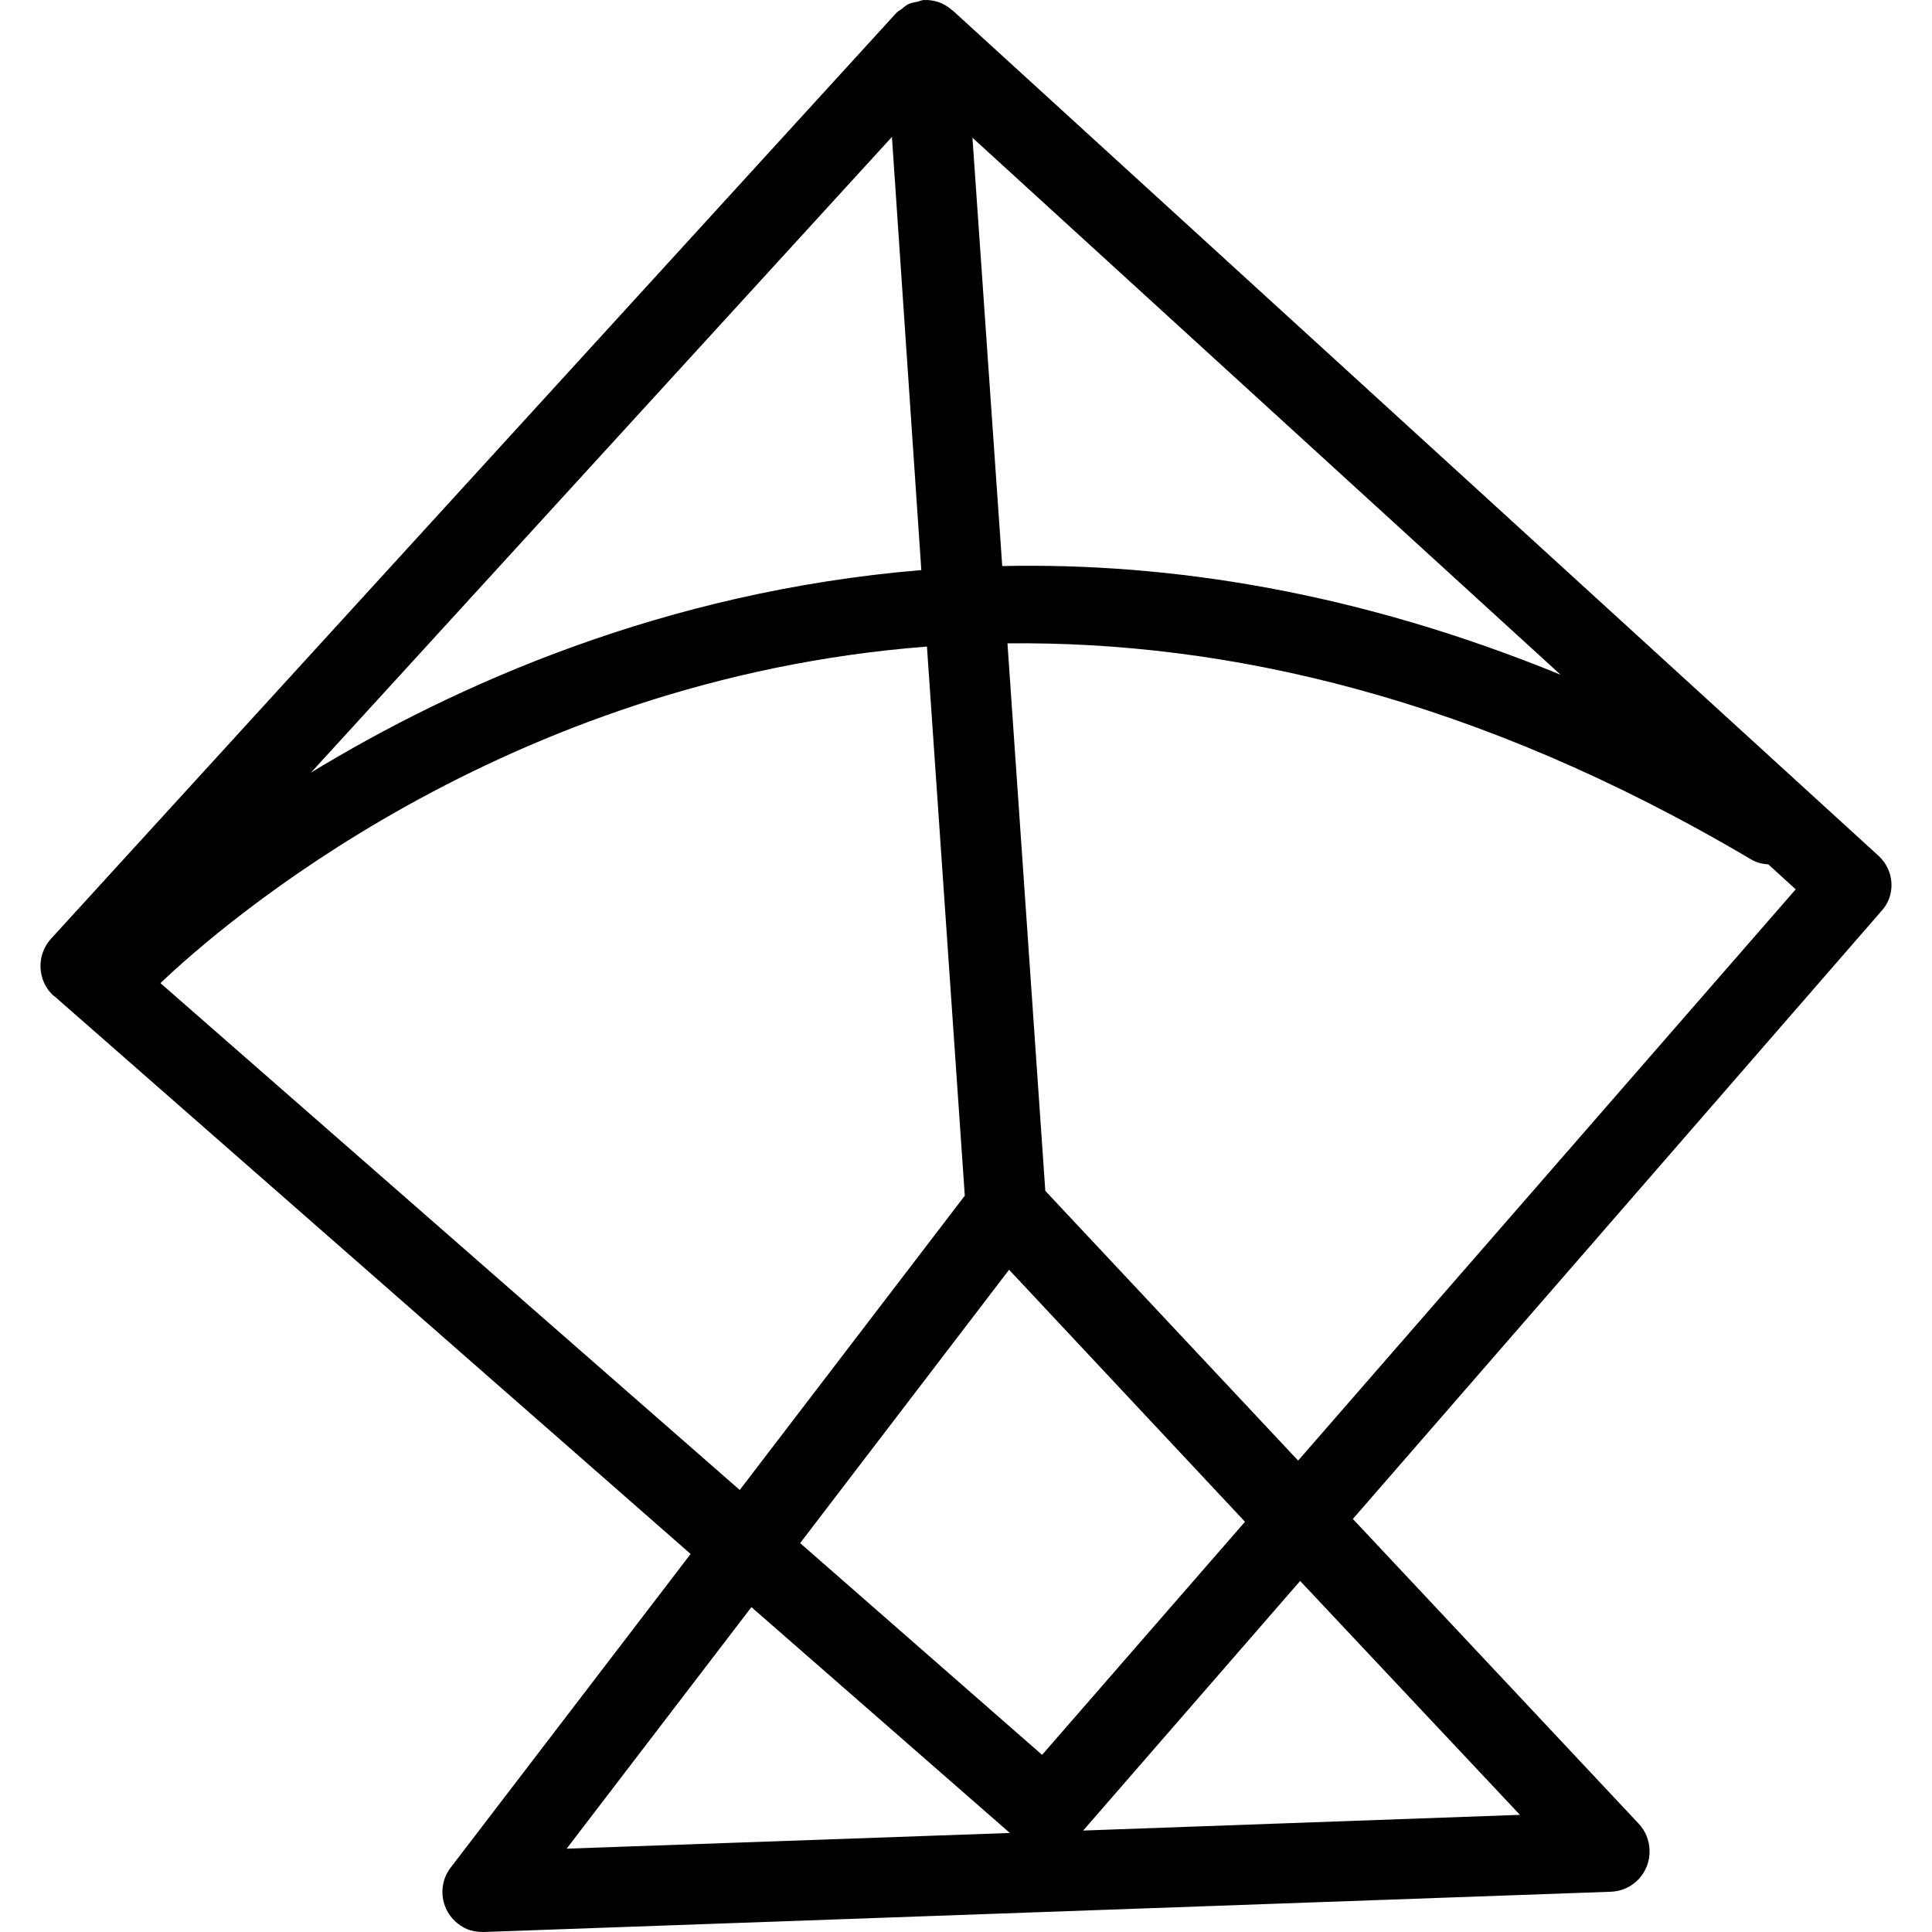
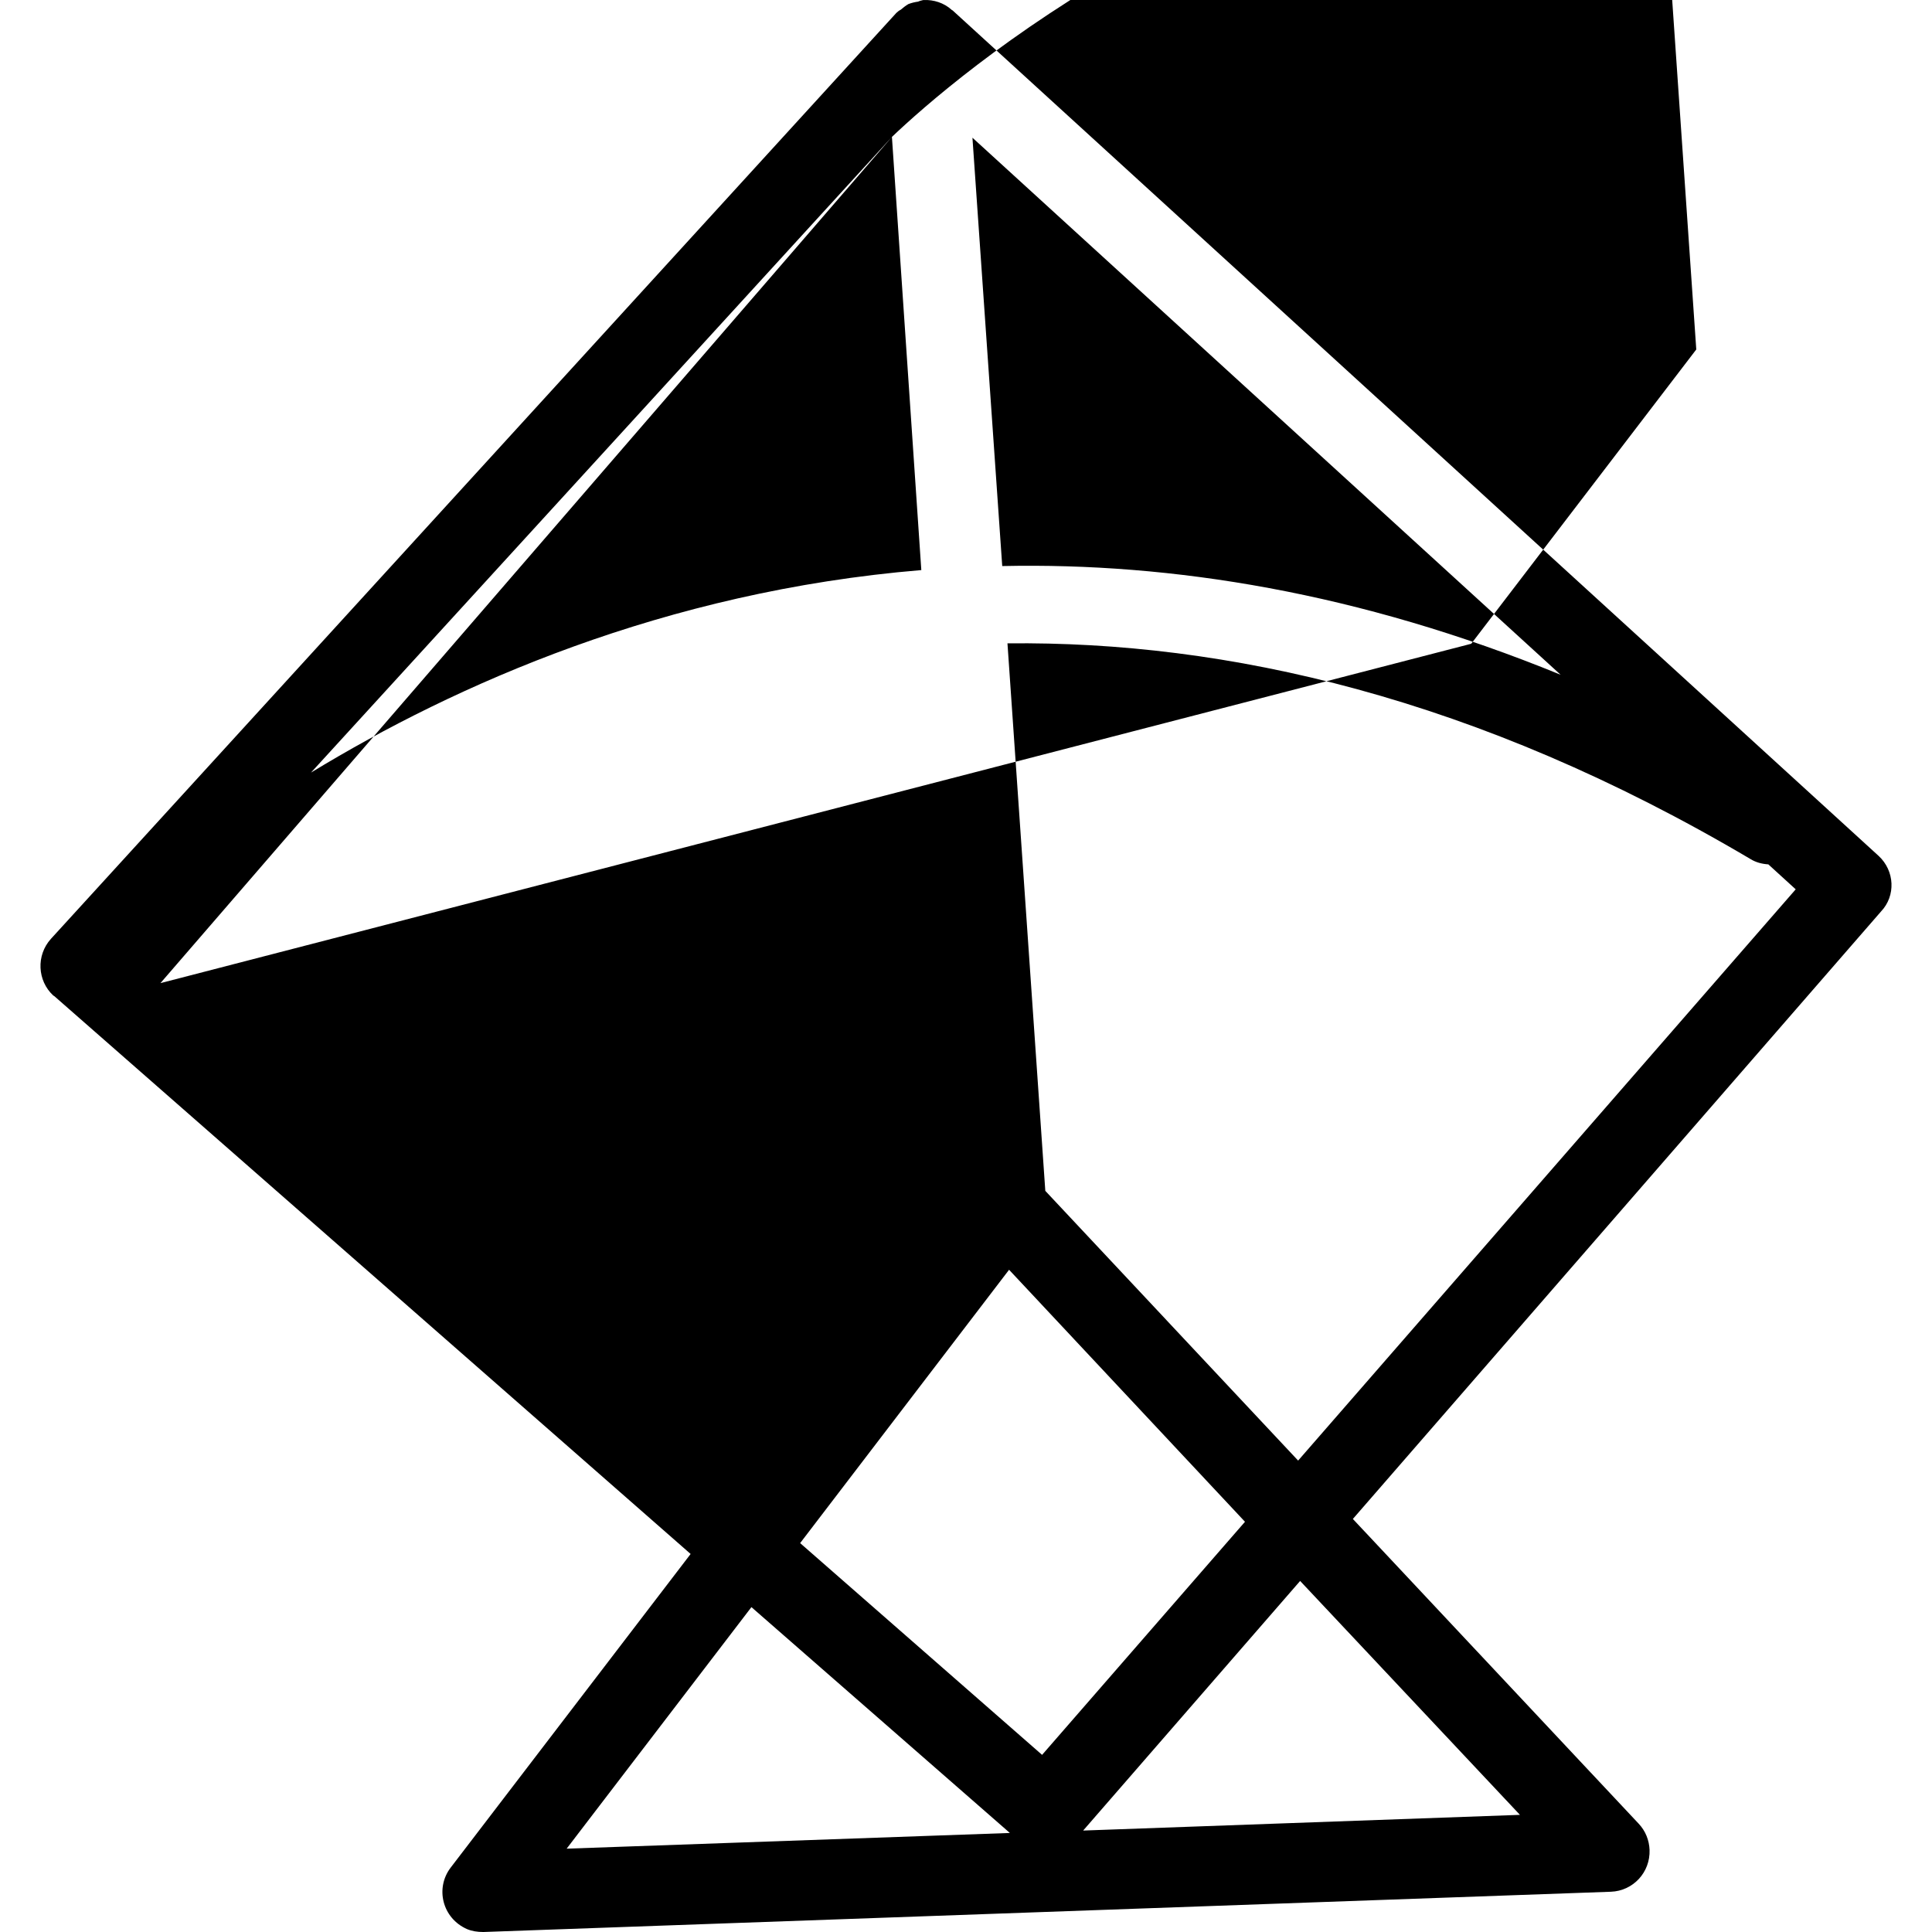
<svg xmlns="http://www.w3.org/2000/svg" fill="#000000" height="800px" width="800px" version="1.1" id="Layer_1" viewBox="0 0 511.902 511.902" xml:space="preserve">
  <g>
    <g>
-       <path d="M497.764,226.782l-245.333-224c-0.107-0.107-0.213-0.107-0.213-0.107l-0.107-0.107c-2.027-1.813-4.693-2.667-7.36-2.56    h-0.107c-0.427,0.107-0.96,0.213-1.387,0.427c-0.853,0.107-1.707,0.32-2.56,0.64c-0.747,0.427-1.387,0.96-2.027,1.493    c-0.427,0.213-0.853,0.533-1.173,0.853l-224,245.333c-3.947,4.373-3.627,11.093,0.64,15.04c0.107,0,0.107,0.107,0.213,0.107    l168.64,147.84l-63.573,83.093c-4.16,5.44-2.24,13.44,4.373,16.32c1.28,0.533,2.773,0.747,4.16,0.747h0.213l298.667-10.667    c5.867-0.213,10.453-5.12,10.24-11.093c-0.107-2.56-1.067-5.013-2.88-6.933l-75.733-80.747l139.947-160.96    C502.351,237.342,502.031,230.729,497.764,226.782z M413.498,178.782c-53.44-21.867-103.147-29.76-147.947-28.8l-7.893-113.493    L413.498,178.782z M236.324,36.276l7.787,114.773c-68.053,5.653-123.52,30.4-161.707,53.653L236.324,36.276z M42.511,260.489    c16-15.253,90.773-80.533,203.093-89.173l10.027,145.493l-59.627,77.973L42.511,260.489z M150.138,489.822l48.96-64l68.48,59.84    L150.138,489.822z M212.005,408.862l55.36-72.427l62.507,66.773l-53.76,61.76L212.005,408.862z M402.724,480.862l-115.733,4.16    l57.493-66.133L402.724,480.862z M343.951,386.996l-66.987-71.467l-10.027-145.067c57.707-0.64,124.053,14.08,196.907,57.173    c1.387,0.853,2.987,1.28,4.693,1.387l7.253,6.613L343.951,386.996z" />
+       <path d="M497.764,226.782l-245.333-224c-0.107-0.107-0.213-0.107-0.213-0.107l-0.107-0.107c-2.027-1.813-4.693-2.667-7.36-2.56    h-0.107c-0.427,0.107-0.96,0.213-1.387,0.427c-0.853,0.107-1.707,0.32-2.56,0.64c-0.747,0.427-1.387,0.96-2.027,1.493    c-0.427,0.213-0.853,0.533-1.173,0.853l-224,245.333c-3.947,4.373-3.627,11.093,0.64,15.04c0.107,0,0.107,0.107,0.213,0.107    l168.64,147.84l-63.573,83.093c-4.16,5.44-2.24,13.44,4.373,16.32c1.28,0.533,2.773,0.747,4.16,0.747h0.213l298.667-10.667    c5.867-0.213,10.453-5.12,10.24-11.093c-0.107-2.56-1.067-5.013-2.88-6.933l-75.733-80.747l139.947-160.96    C502.351,237.342,502.031,230.729,497.764,226.782z M413.498,178.782c-53.44-21.867-103.147-29.76-147.947-28.8l-7.893-113.493    L413.498,178.782z M236.324,36.276l7.787,114.773c-68.053,5.653-123.52,30.4-161.707,53.653L236.324,36.276z c16-15.253,90.773-80.533,203.093-89.173l10.027,145.493l-59.627,77.973L42.511,260.489z M150.138,489.822l48.96-64l68.48,59.84    L150.138,489.822z M212.005,408.862l55.36-72.427l62.507,66.773l-53.76,61.76L212.005,408.862z M402.724,480.862l-115.733,4.16    l57.493-66.133L402.724,480.862z M343.951,386.996l-66.987-71.467l-10.027-145.067c57.707-0.64,124.053,14.08,196.907,57.173    c1.387,0.853,2.987,1.28,4.693,1.387l7.253,6.613L343.951,386.996z" />
    </g>
  </g>
</svg>